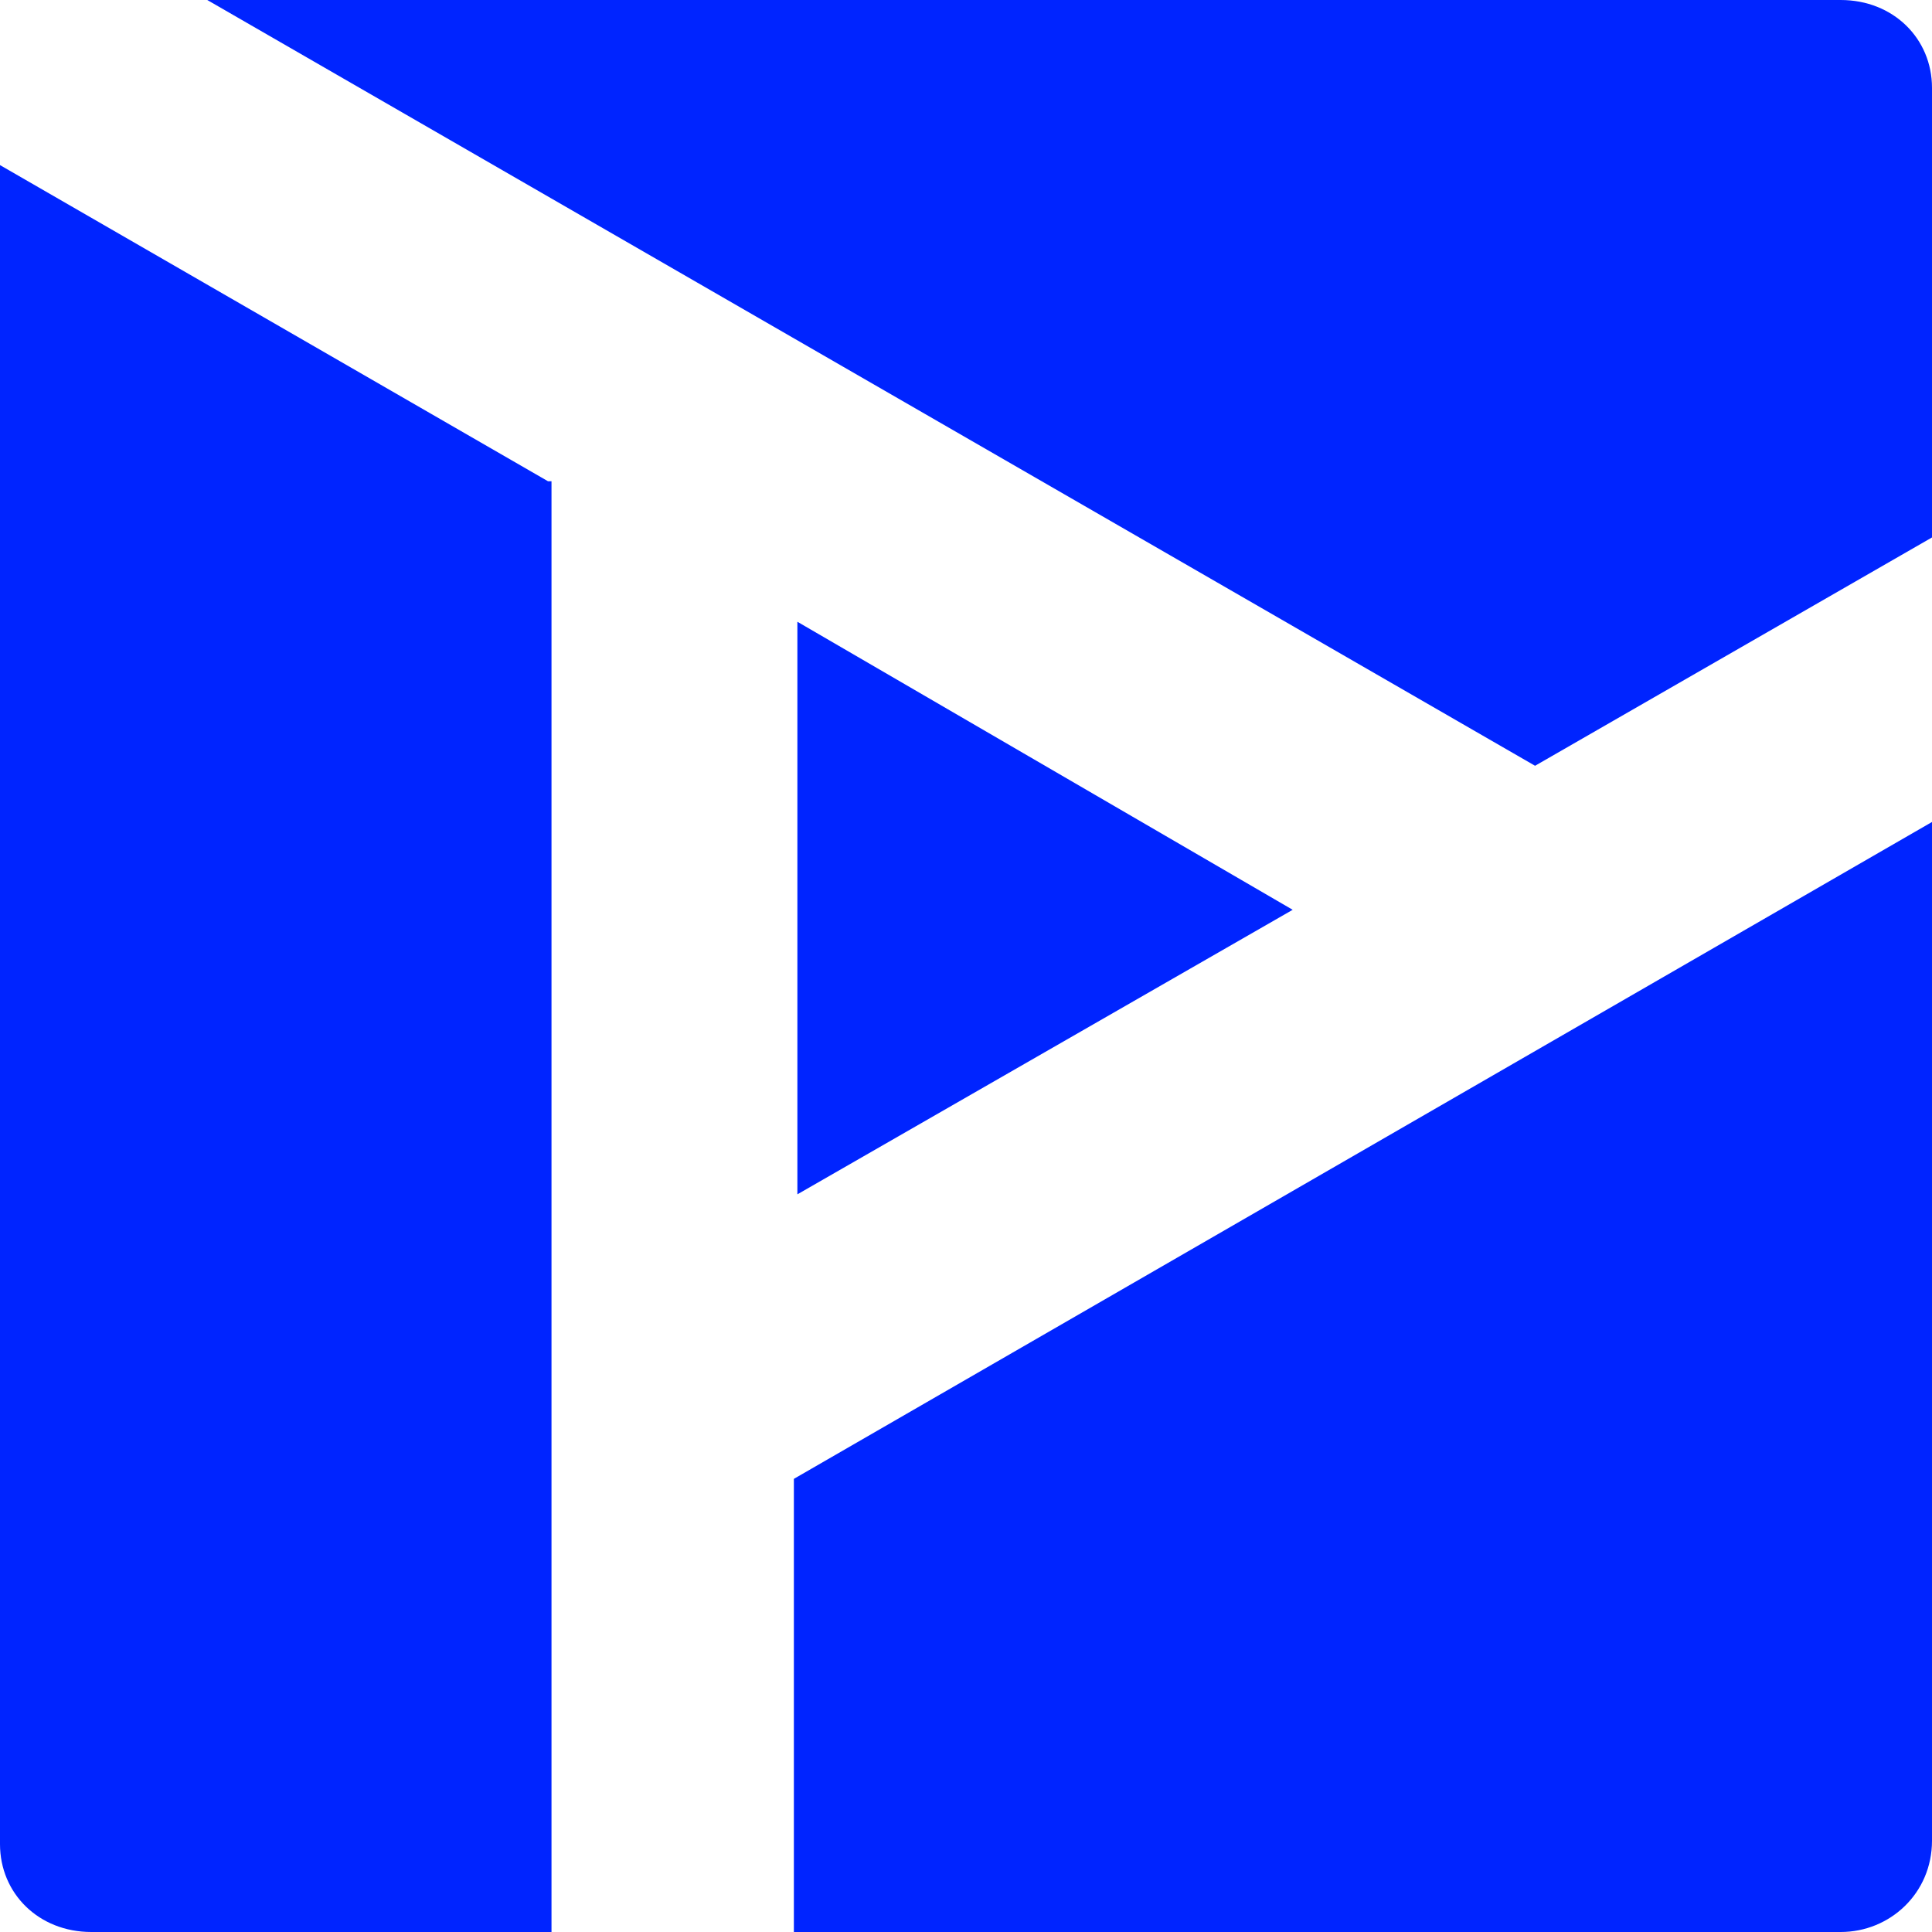
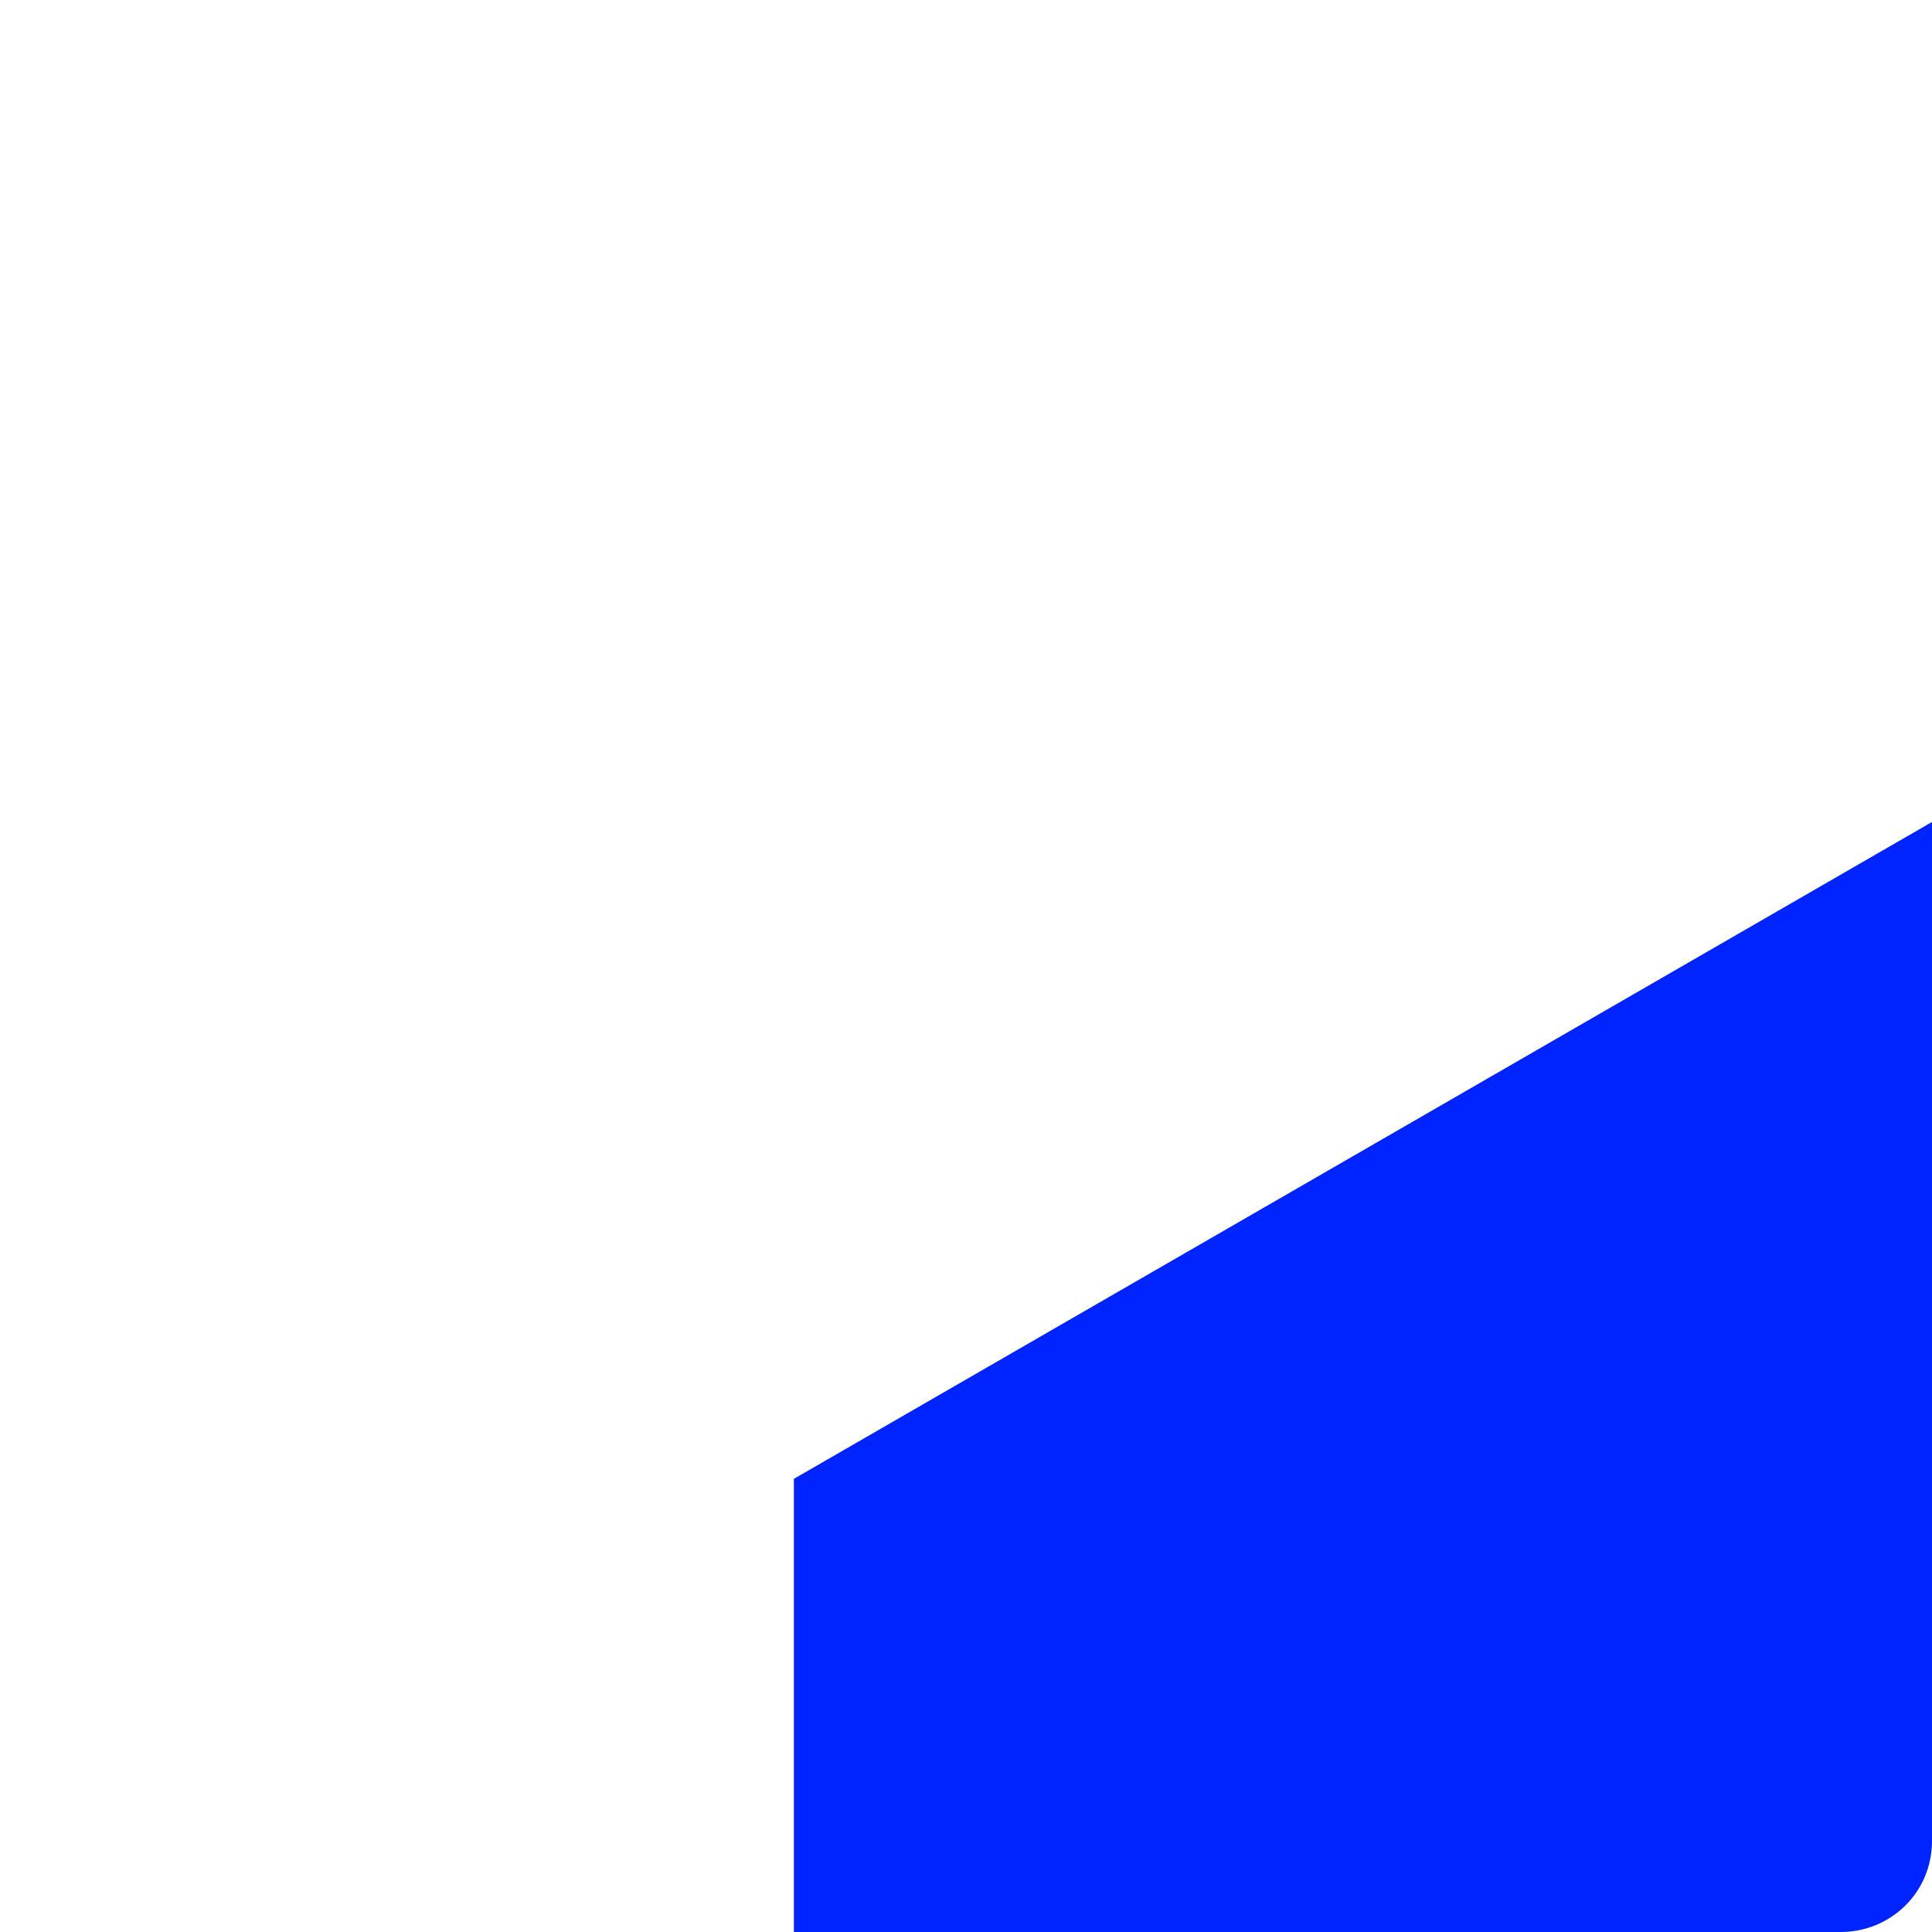
<svg xmlns="http://www.w3.org/2000/svg" version="1.1" id="Layer_1" x="0px" y="0px" viewBox="0 0 55 55" style="enable-background:new 0 0 55 55;" xml:space="preserve">
  <style type="text/css">
  .st0{fill:#0024FF;}
 </style>
  <g id="Group_1580">
-     <path id="Path_1760" class="st0" d="M43.7,21.8L55,15.3V2.5C55,1.1,53.9,0,52.4,0H5.9L43.7,21.8z">
-   </path>
-     <path id="Path_1761" class="st0" d="M36.8,25.9l-14.1-8.2V34L36.8,25.9z">
-   </path>
-     <path id="Path_1762" class="st0" d="M15.6,13.7L0,4.7v47.8C0,53.9,1.1,55,2.6,55c0,0,0,0,0,0h13.1V13.7z">
-   </path>
    <path id="Path_1763" class="st0" d="M22.6,42.1V55h29.8c1.4,0,2.6-1.1,2.6-2.6l0,0v-29L22.6,42.1z">
  </path>
  </g>
</svg>